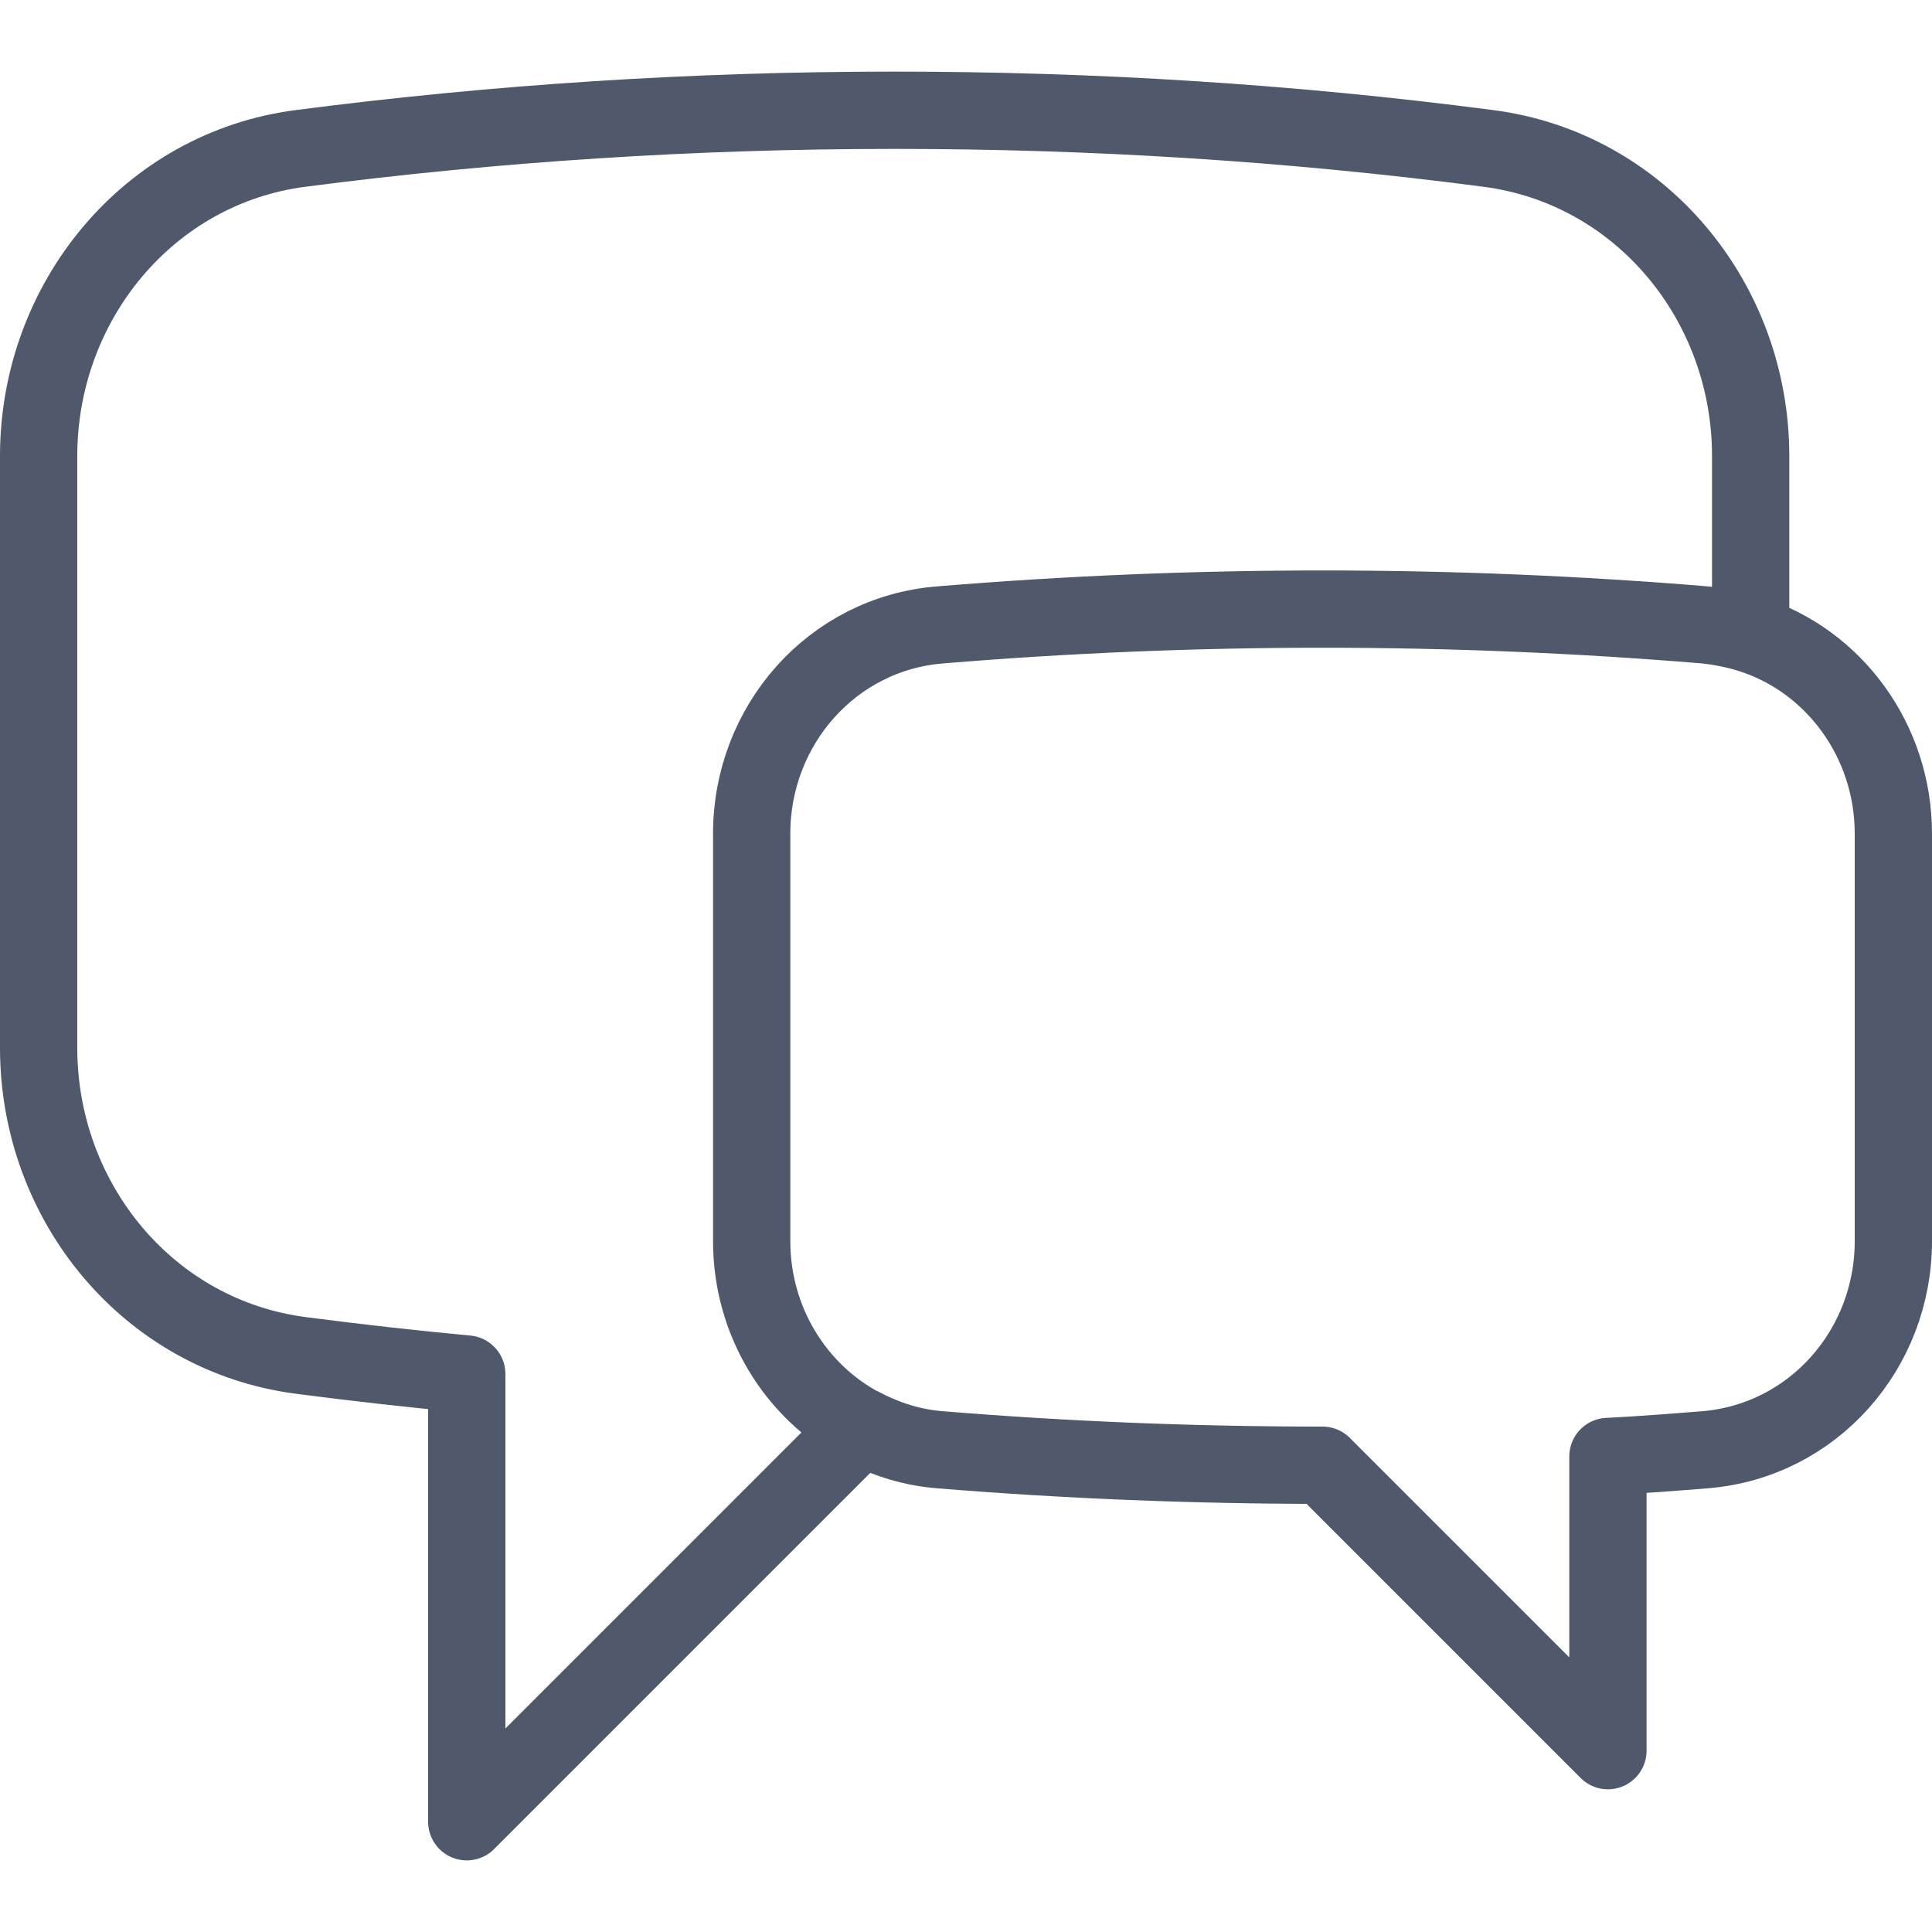
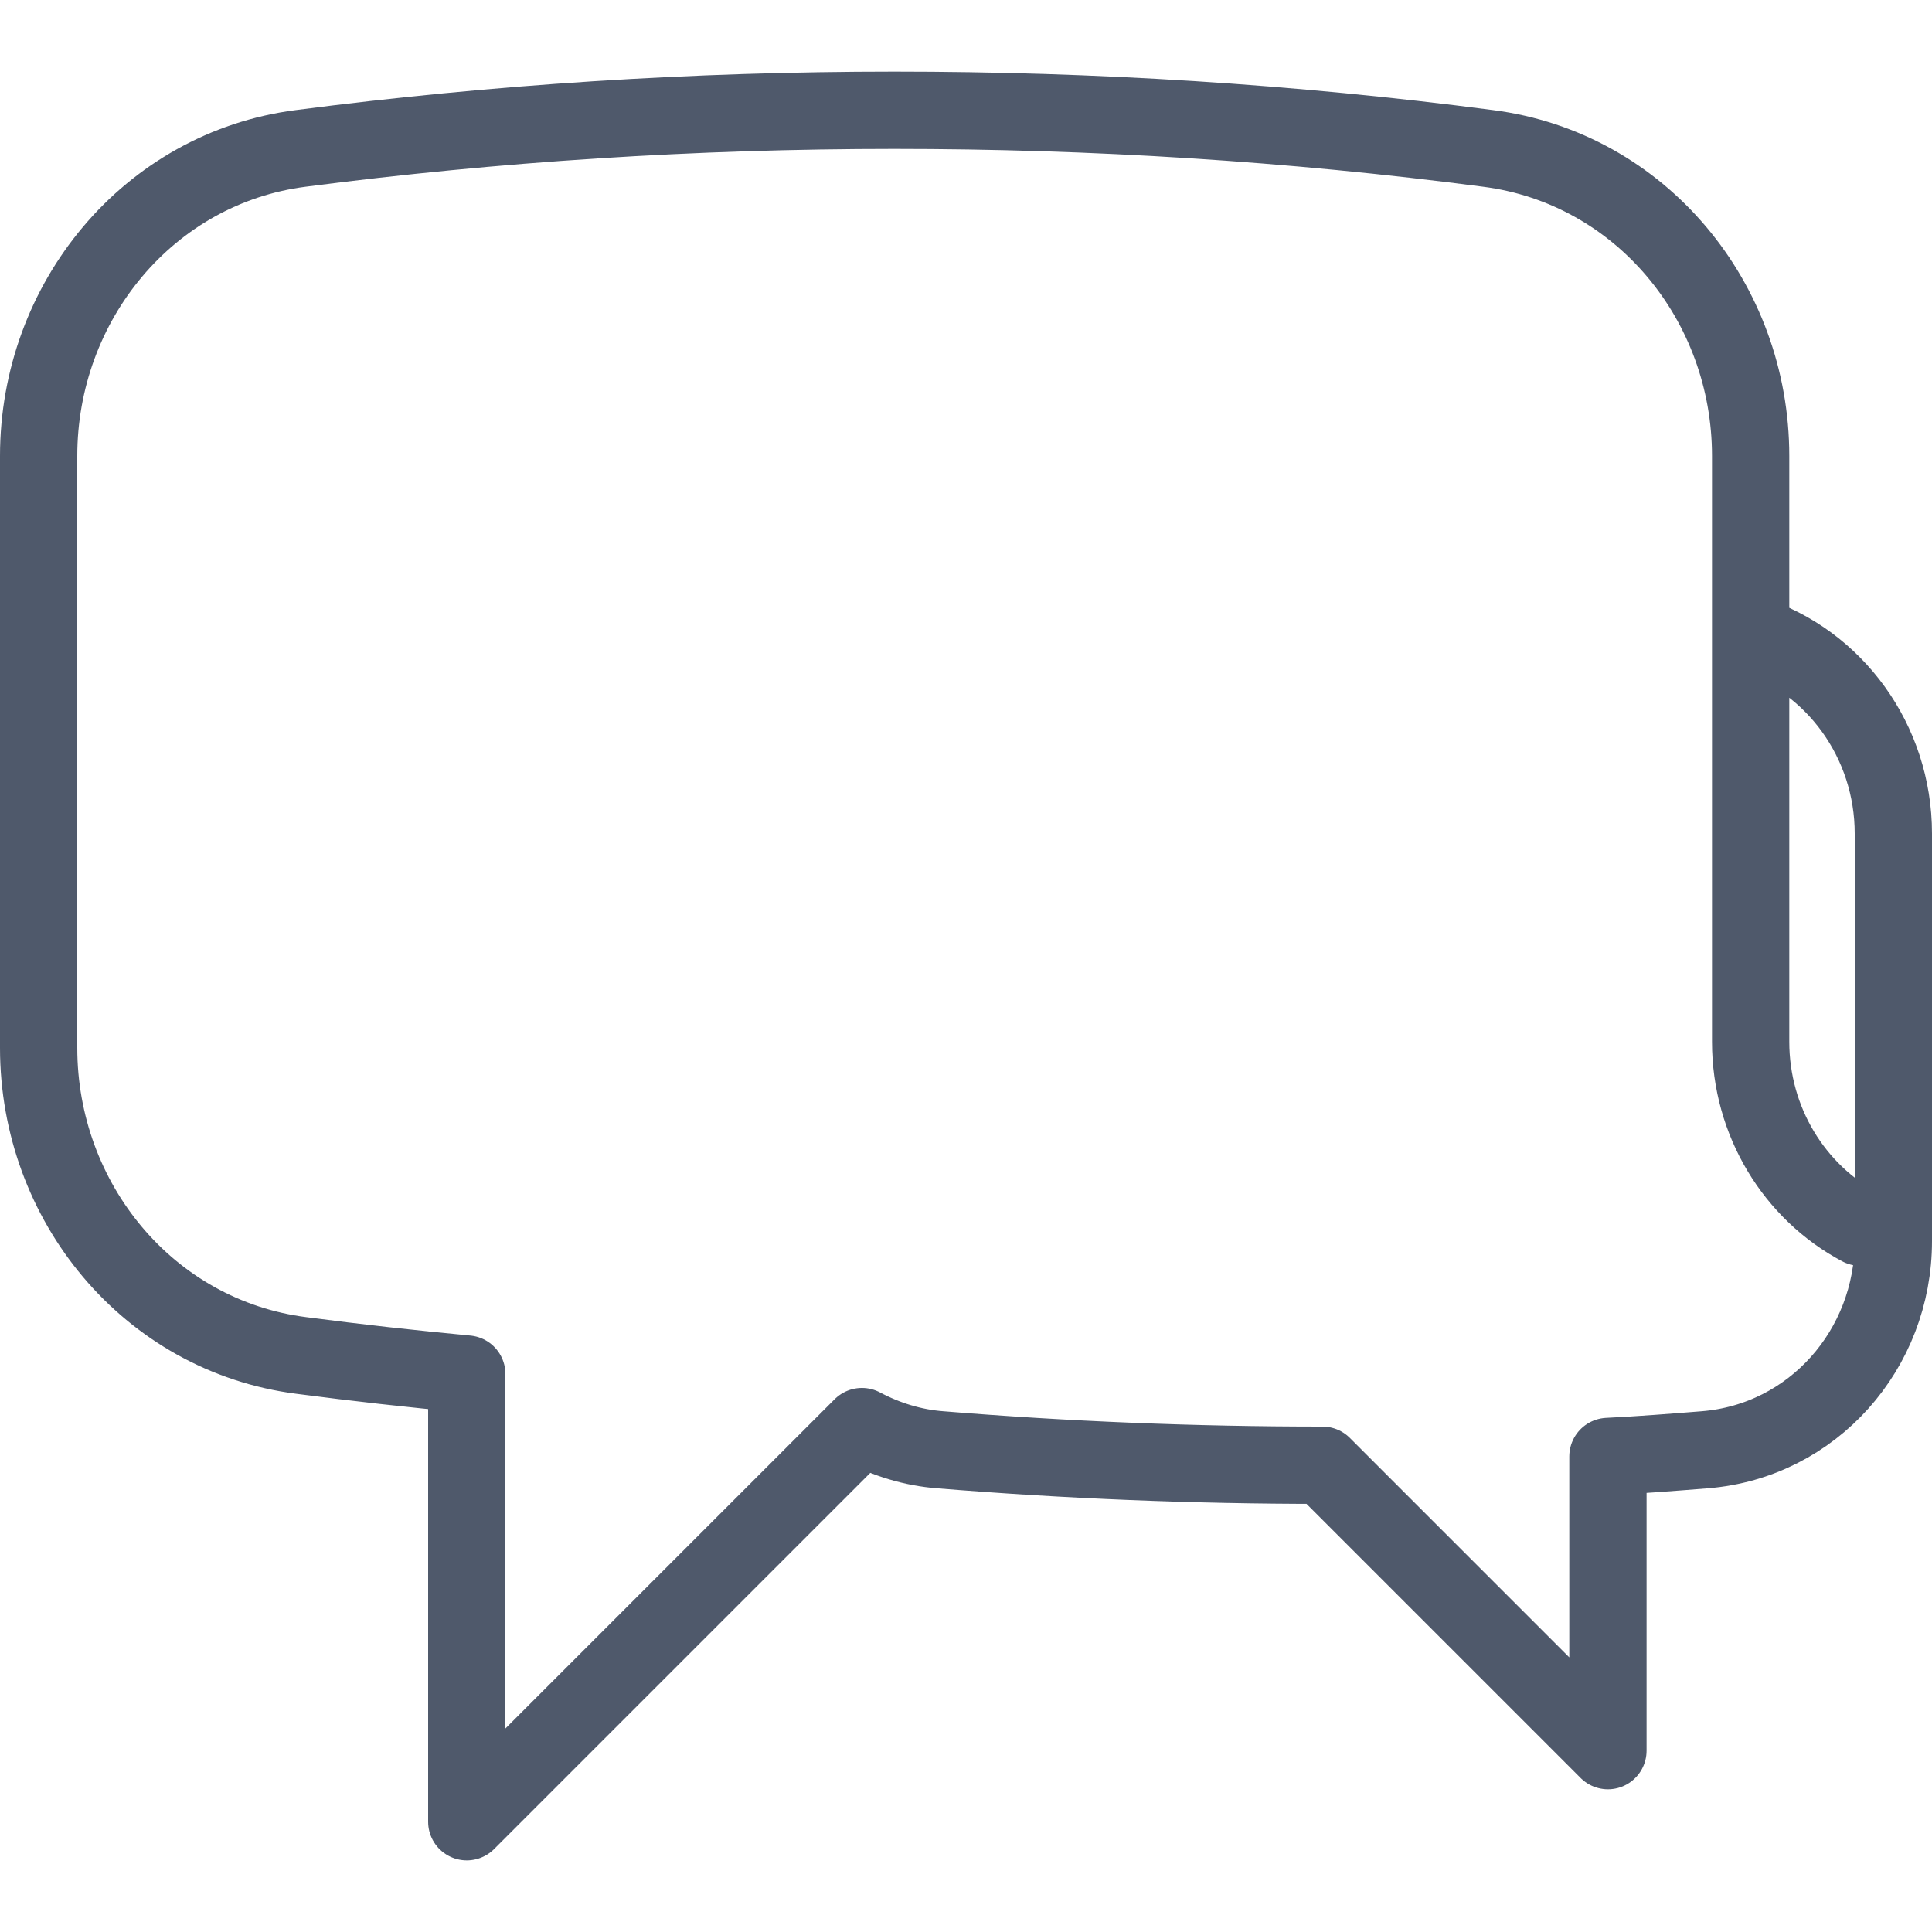
<svg xmlns="http://www.w3.org/2000/svg" id="Layer_1" data-name="Layer 1" viewBox="0 0 37.5 37.5">
  <defs>
    <style>
      .cls-1 {
        fill: none;
        stroke: #4f596b;
        stroke-linecap: round;
        stroke-linejoin: round;
        stroke-width: 1.5px;
      }
    </style>
  </defs>
-   <path class="cls-1" d="M33.98,12.31c1.63.52,2.77,2.08,2.77,3.87v7.91c0,2.1-1.56,3.88-3.66,4.05-.63.05-1.26.1-1.88.13v5.71l-5.54-5.54c-2.5,0-4.97-.1-7.42-.3-.53-.04-1.05-.2-1.52-.45M33.98,12.31c-.29-.09-.58-.15-.88-.18-4.94-.41-9.91-.41-14.86,0-2.09.17-3.65,1.95-3.65,4.05v7.91c0,1.55.85,2.92,2.13,3.6M33.98,12.31v-3.46c0-2.99-2.13-5.59-5.1-5.97-3.82-.5-7.67-.74-11.52-.74-3.9,0-7.75.25-11.52.74C2.88,3.26.75,5.86.75,8.85v11.49c0,2.99,2.13,5.59,5.1,5.97,1.07.14,2.14.26,3.21.36v8.69l7.67-7.67" />
+   <path class="cls-1" d="M33.98,12.31c1.63.52,2.77,2.08,2.77,3.87v7.91c0,2.1-1.56,3.88-3.66,4.05-.63.05-1.26.1-1.88.13v5.71l-5.54-5.54c-2.5,0-4.97-.1-7.42-.3-.53-.04-1.05-.2-1.52-.45M33.98,12.31v7.91c0,1.55.85,2.92,2.13,3.6M33.98,12.31v-3.46c0-2.99-2.13-5.59-5.1-5.97-3.82-.5-7.67-.74-11.52-.74-3.9,0-7.75.25-11.52.74C2.88,3.26.75,5.86.75,8.85v11.49c0,2.99,2.13,5.59,5.1,5.97,1.07.14,2.14.26,3.21.36v8.69l7.67-7.67" />
</svg>